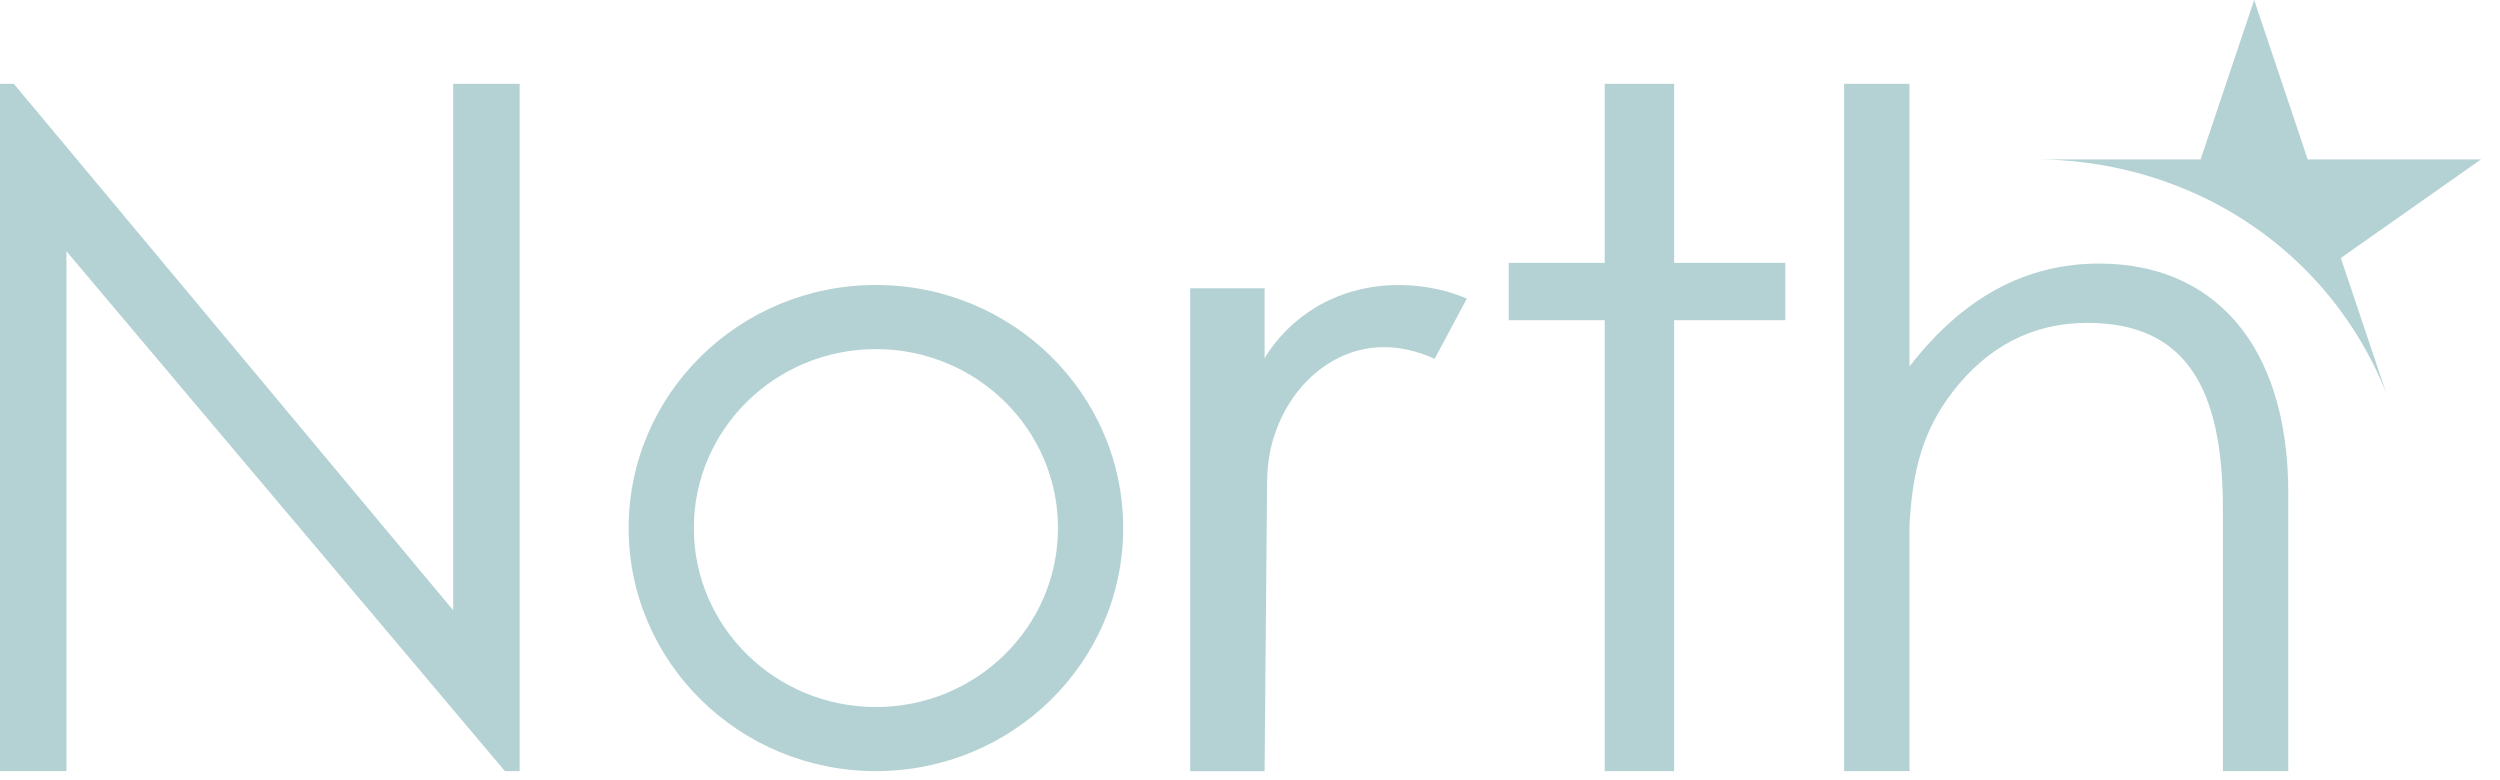
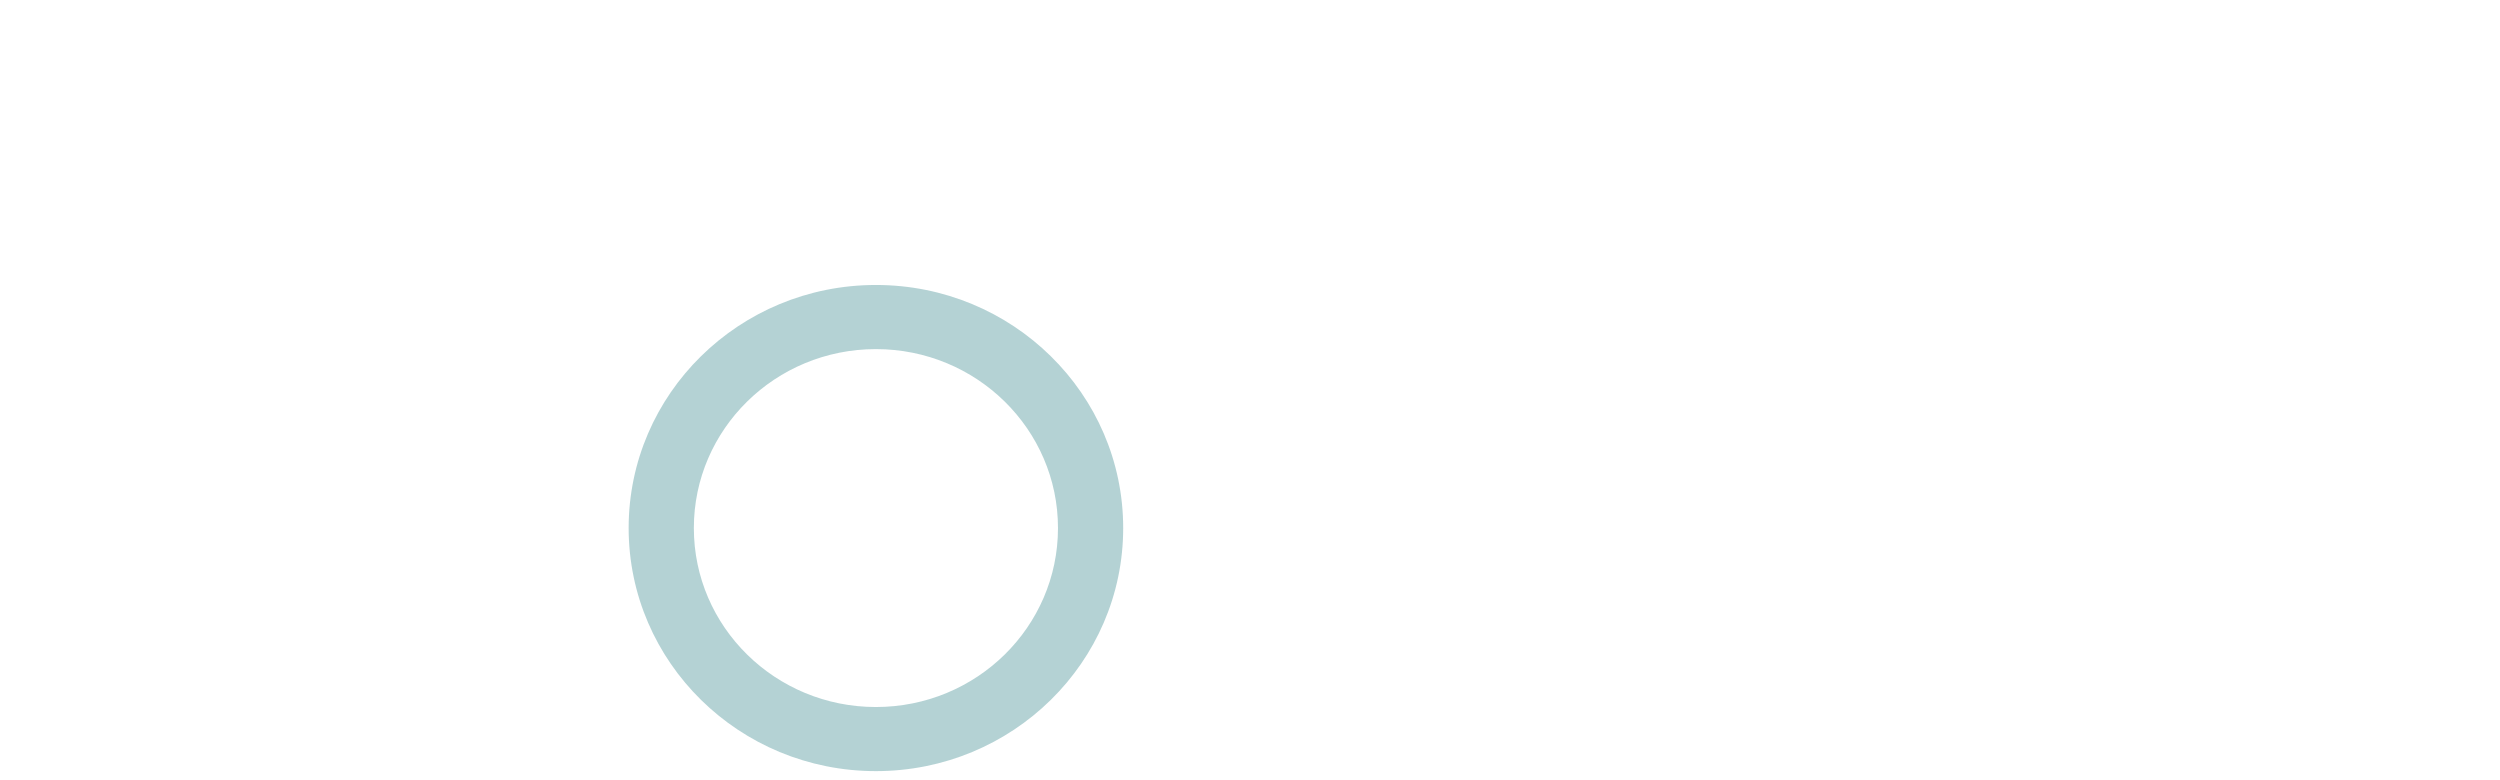
<svg xmlns="http://www.w3.org/2000/svg" width="109" height="34" viewBox="0 0 109 34" fill="none">
  <g clip-path="url(#clip0_1067_854)">
-     <path fill-rule="evenodd" clip-rule="evenodd" d="M88.805 6.951C90.227 6.951 94.229 7.134 98.179 9.823C102.009 12.433 103.548 15.875 104.052 17.176L102.06 11.249L108.171 6.951H100.617L98.282 0L95.946 6.951C93.564 6.951 91.181 6.951 88.802 6.951" fill="#31838A" fill-opacity="0.36" />
-     <path fill-rule="evenodd" clip-rule="evenodd" d="M0 33.622V3.655H0.603L19.76 26.609V3.655H22.658V33.622H22.015L2.898 10.956V33.622H0Z" fill="#31838A" fill-opacity="0.36" />
    <path fill-rule="evenodd" clip-rule="evenodd" d="M38.19 30.826C33.805 30.826 30.252 27.332 30.252 23.023C30.252 18.715 33.805 15.221 38.19 15.221C42.575 15.221 46.128 18.715 46.128 23.023C46.128 27.332 42.575 30.826 38.19 30.826ZM38.19 12.425C32.237 12.425 27.409 17.169 27.409 23.023C27.409 28.878 32.237 33.621 38.19 33.621C44.143 33.621 48.971 28.878 48.971 23.023C48.971 17.169 44.143 12.425 38.19 12.425Z" fill="#31838A" fill-opacity="0.36" />
-     <path fill-rule="evenodd" clip-rule="evenodd" d="M72.992 3.655H69.966V11.461H65.781V13.96H69.966V33.622H72.992V13.96H77.841V11.461H72.992V3.655Z" fill="#31838A" fill-opacity="0.36" />
-     <path fill-rule="evenodd" clip-rule="evenodd" d="M91.55 11.49C88.26 11.49 85.549 13.014 83.254 15.978V3.655H80.403V33.622H83.254V22.899C83.385 20.491 83.839 18.773 85.136 17.085C86.645 15.122 88.615 14.077 91.005 14.077C95.325 14.077 96.918 16.957 96.918 22.172V33.622H99.769V21.507C99.769 14.87 96.37 11.493 91.55 11.493" fill="#31838A" fill-opacity="0.36" />
-     <path fill-rule="evenodd" clip-rule="evenodd" d="M55.139 15.619C55.352 15.254 56.492 13.39 59.028 12.688C61.082 12.118 62.873 12.637 63.37 12.798C63.614 12.879 63.815 12.959 63.954 13.017C63.486 13.894 63.019 14.768 62.551 15.645C61.842 15.323 60.797 15.005 59.642 15.192C57.665 15.506 55.984 17.18 55.421 19.486C55.297 19.997 55.249 20.52 55.245 21.043L55.136 33.625H51.891V12.568H55.136V15.623L55.139 15.619Z" fill="#31838A" fill-opacity="0.36" />
  </g>
  <defs>
    <clipPath id="clip0_1067_854">
      <rect width="108.174" height="33.622" fill="white" />
    </clipPath>
  </defs>
</svg>